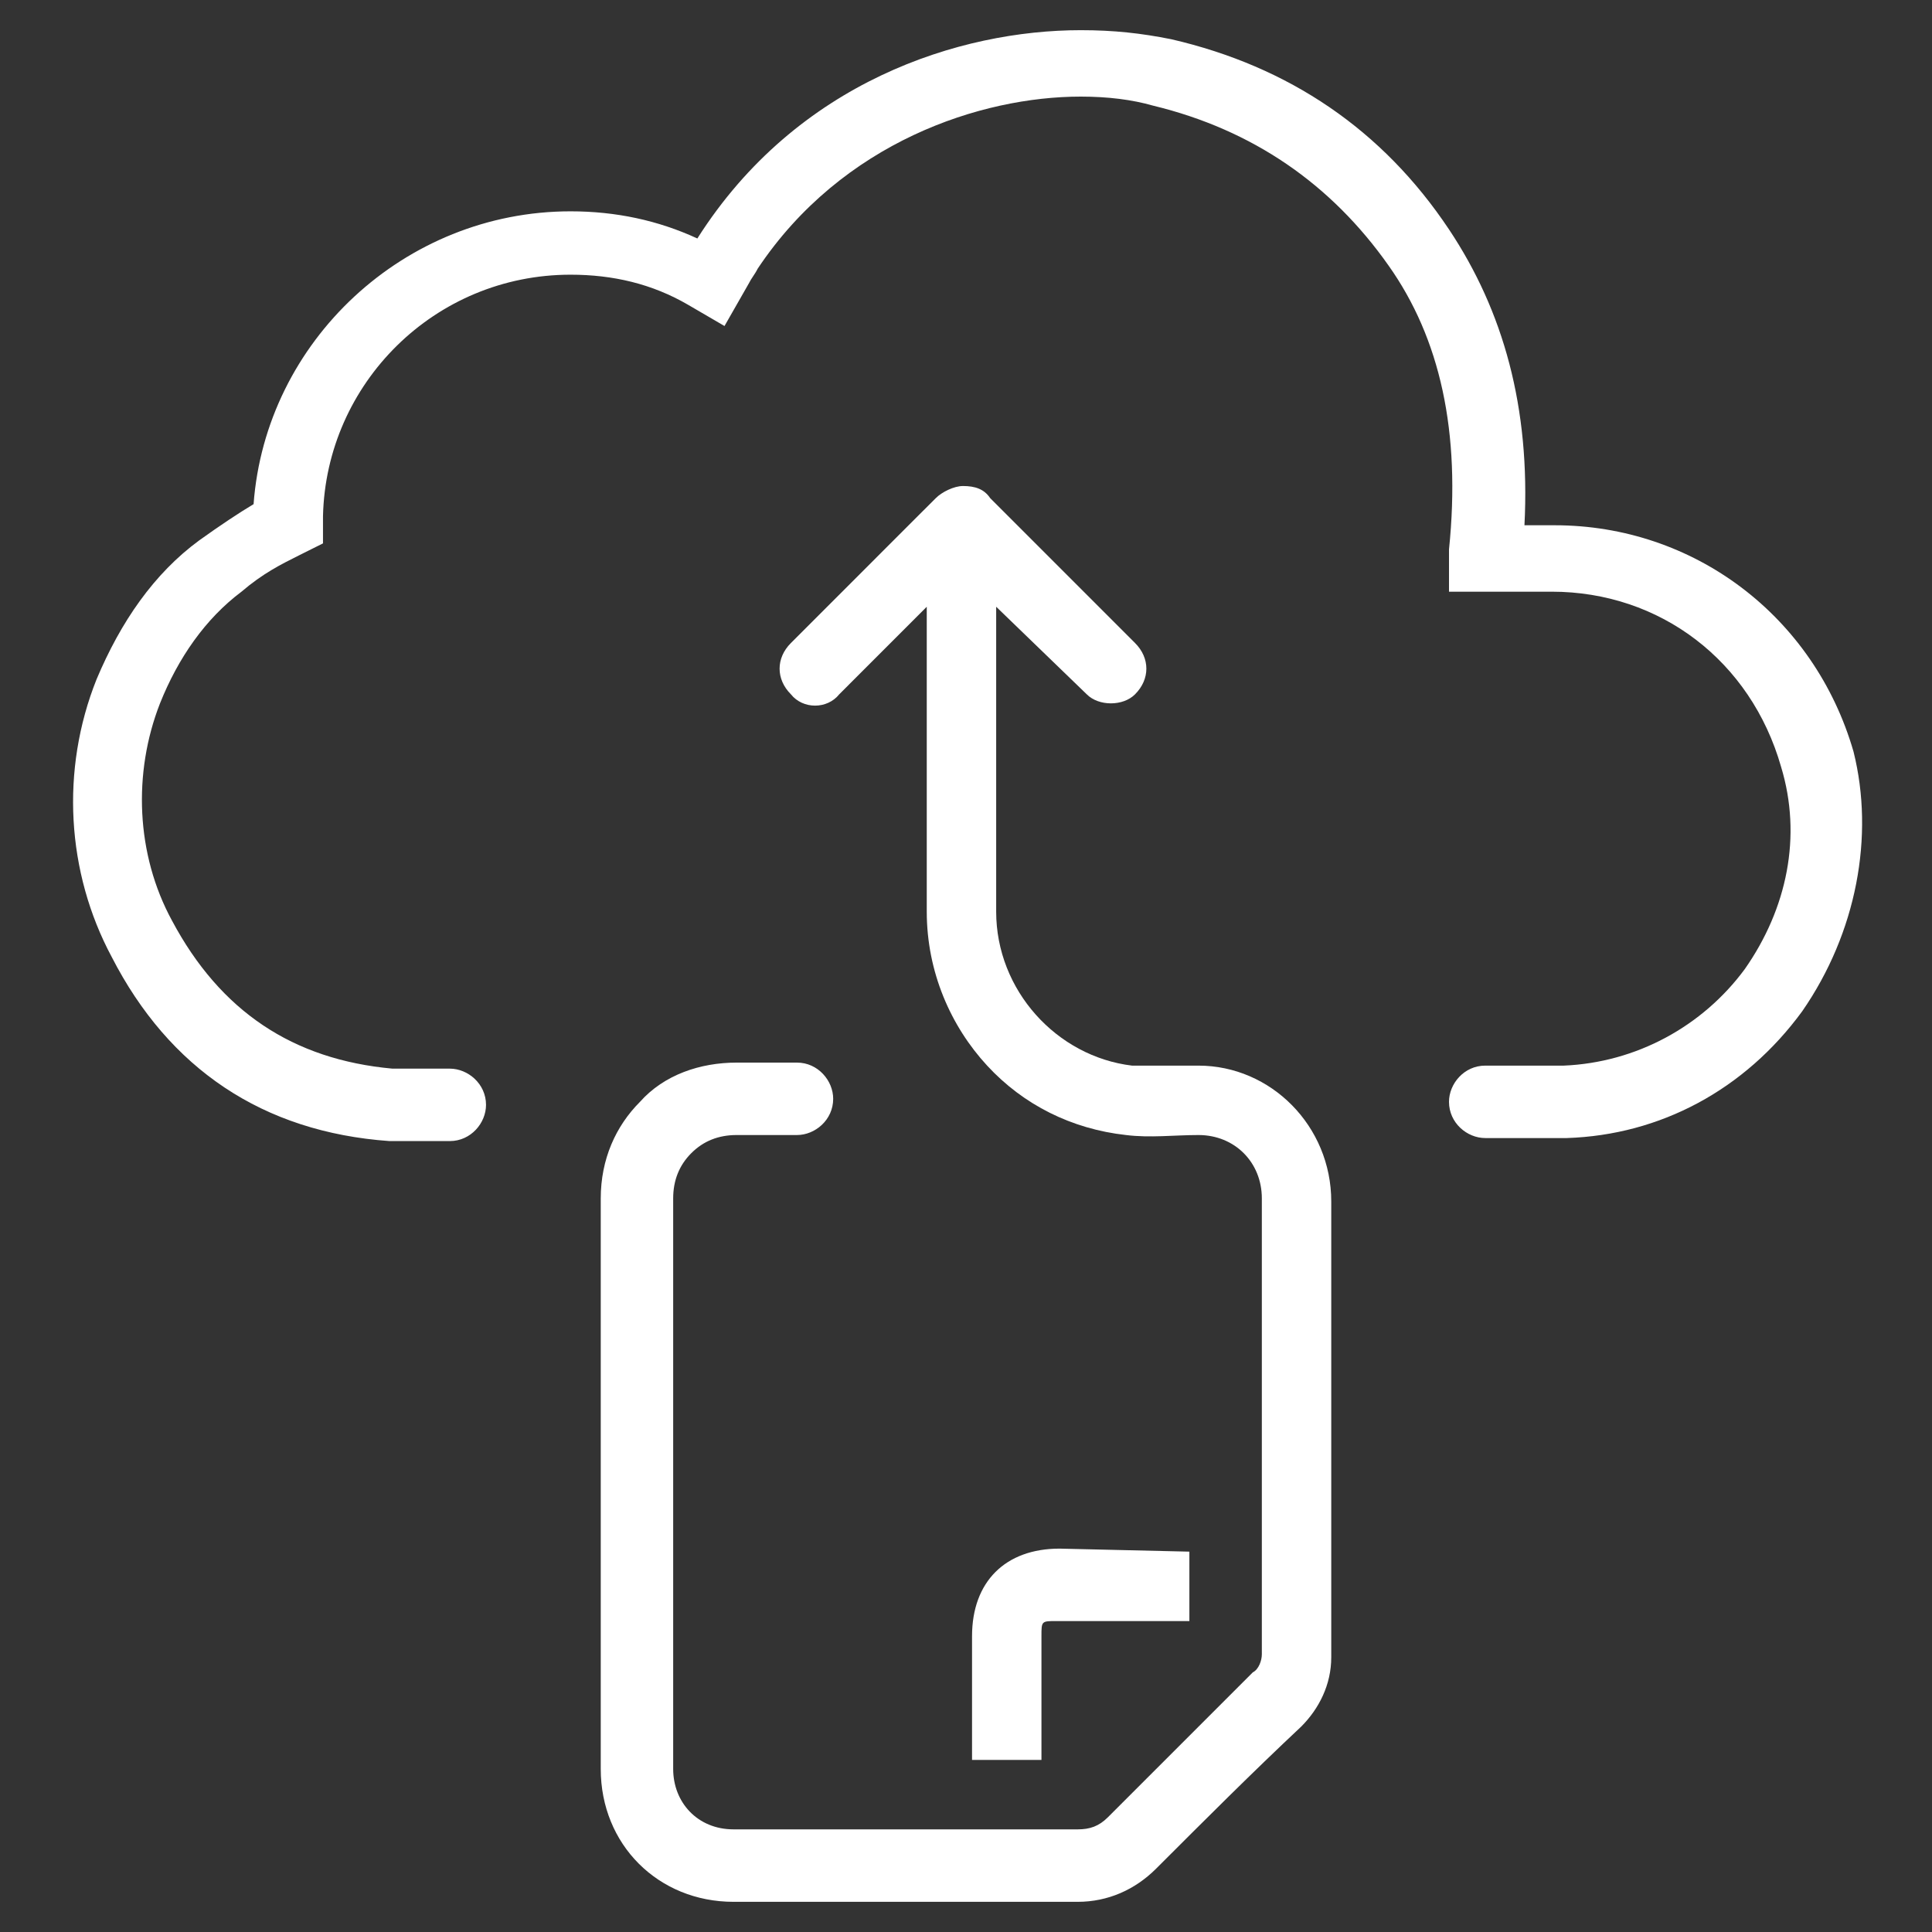
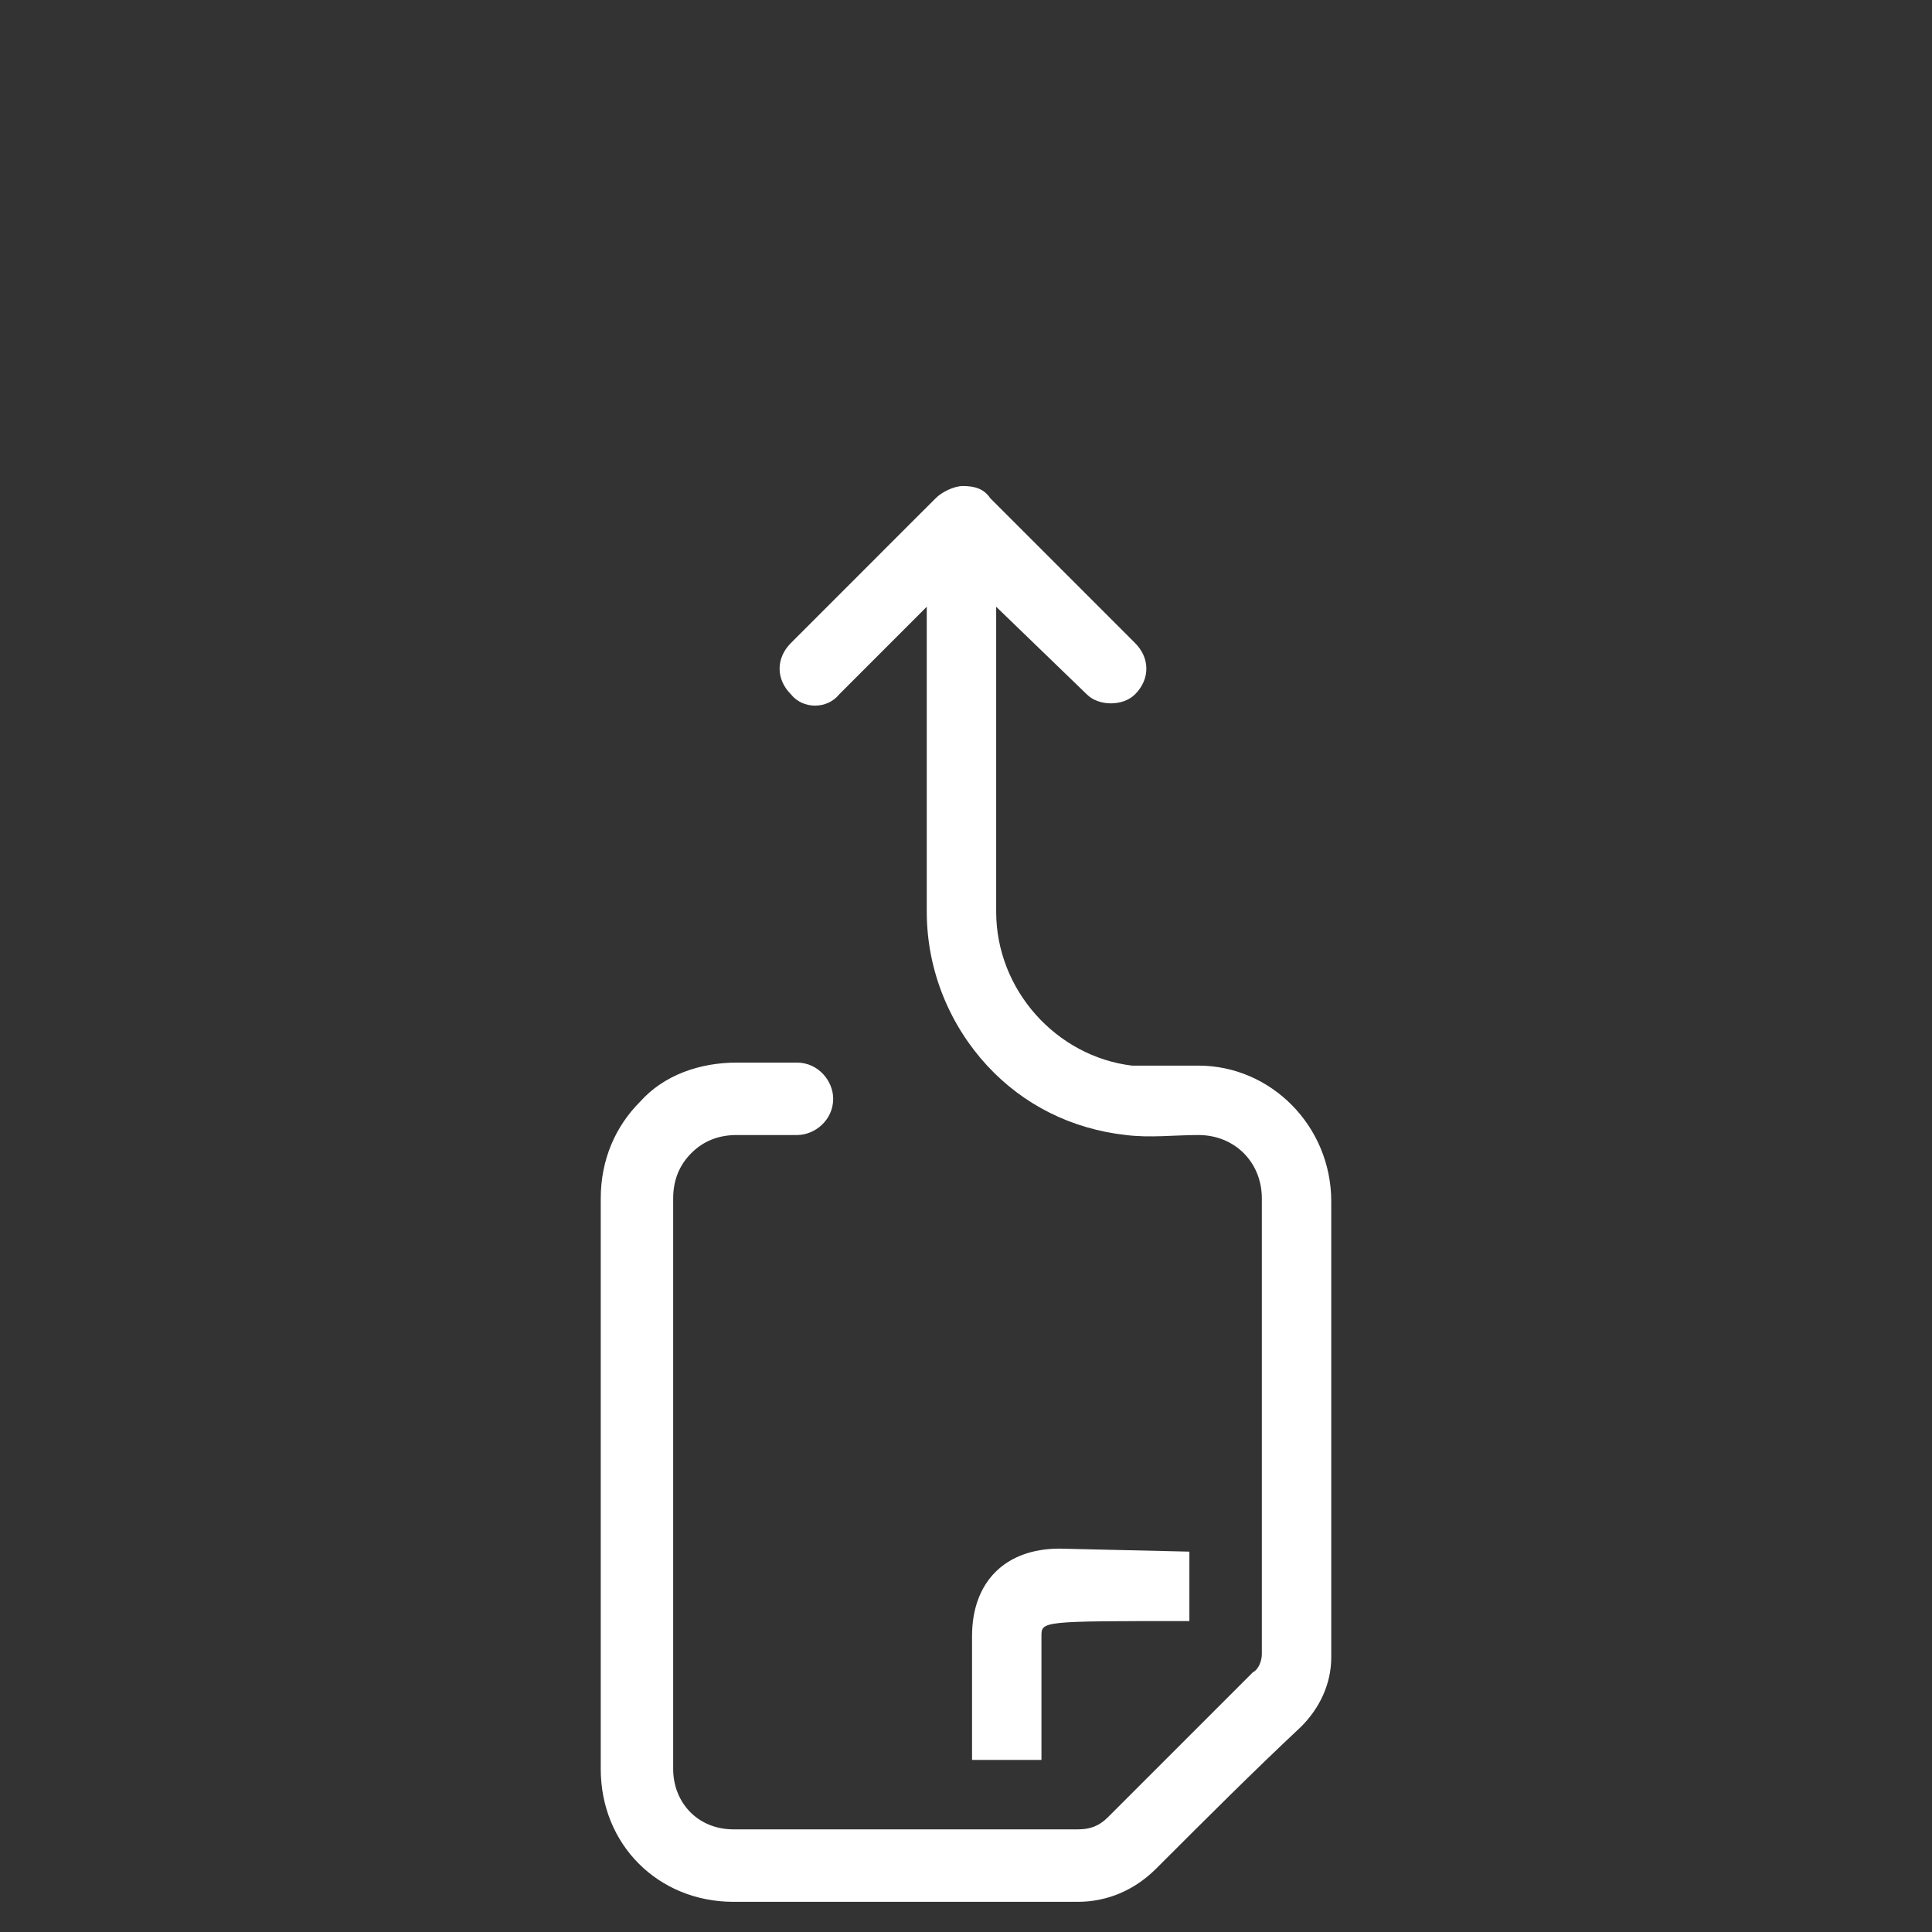
<svg xmlns="http://www.w3.org/2000/svg" width="55" height="55" viewBox="0 0 55 55" fill="none">
  <rect x="0" y="0" width="55" height="55" fill="#333333" stroke="none" />
  <g id="download (25) 1">
-     <path id="Vector" d="M51.305 28.789C49.672 31.023 47.266 32.312 44.602 32.398H42.281C41.766 32.398 41.25 31.969 41.25 31.367C41.25 30.852 41.68 30.336 42.281 30.336H44.516C46.578 30.25 48.469 29.219 49.672 27.586C50.875 25.867 51.305 23.805 50.703 21.828C49.844 18.82 47.266 16.844 44.172 16.844H41.25V15.641C41.594 12.289 40.992 9.625 39.531 7.562C37.898 5.242 35.664 3.695 32.828 3.008C32.227 2.836 31.539 2.75 30.766 2.75C27.93 2.75 23.977 4.039 21.57 7.648C21.484 7.82 21.398 7.906 21.312 8.078L20.625 9.281L19.594 8.68C18.562 8.078 17.445 7.82 16.242 7.82C12.375 7.82 9.281 10.914 9.195 14.695V15.469L8.508 15.812C7.992 16.07 7.477 16.328 6.875 16.844C5.844 17.617 5.07 18.734 4.555 20.023C3.781 22 3.867 24.32 4.898 26.211C6.273 28.789 8.336 30.164 11.172 30.422H12.805C13.32 30.422 13.836 30.852 13.836 31.453C13.836 31.969 13.406 32.484 12.805 32.484H11.086C7.477 32.227 4.812 30.422 3.18 27.242C1.891 24.836 1.719 21.914 2.75 19.336C3.437 17.703 4.383 16.328 5.672 15.383C6.273 14.953 6.789 14.609 7.219 14.352C7.562 9.711 11.516 6.016 16.242 6.016C17.531 6.016 18.734 6.273 19.852 6.789C22.688 2.32 27.328 0.859 30.766 0.859C31.711 0.859 32.484 0.945 33.344 1.117C36.695 1.891 39.359 3.695 41.25 6.531C42.797 8.852 43.57 11.602 43.398 14.953H44.258C48.211 14.953 51.648 17.531 52.766 21.398C53.367 23.805 52.852 26.555 51.305 28.789Z" fill="white" />
    <path id="Vector_2" d="M34.117 30.336H32.227C30.078 30.078 28.359 28.188 28.359 25.953V17.273L30.938 19.766C31.109 19.938 31.367 20.023 31.625 20.023C31.883 20.023 32.141 19.938 32.312 19.766C32.742 19.336 32.742 18.734 32.312 18.305L28.703 14.695L28.188 14.18C28.016 13.922 27.758 13.836 27.414 13.836C27.156 13.836 26.812 14.008 26.641 14.18L26.125 14.695L22.516 18.305C22.086 18.734 22.086 19.336 22.516 19.766C22.859 20.195 23.547 20.195 23.891 19.766L26.383 17.273V25.953C26.383 27.672 27.07 29.219 28.102 30.336C29.133 31.453 30.508 32.141 32.055 32.312C32.742 32.398 33.43 32.312 34.117 32.312C35.148 32.312 35.922 33.086 35.922 34.117V47.094C35.922 47.266 35.836 47.523 35.664 47.609L31.539 51.734C31.281 51.992 31.023 52.078 30.68 52.078H20.883C19.852 52.078 19.164 51.305 19.164 50.359V34.117C19.164 33.602 19.336 33.172 19.68 32.828C20.023 32.484 20.453 32.312 20.969 32.312H22.688C23.203 32.312 23.719 31.883 23.719 31.281C23.719 30.766 23.289 30.25 22.688 30.25H20.969C19.938 30.25 18.906 30.594 18.219 31.367C17.531 32.055 17.102 33 17.102 34.117V50.359C17.102 52.508 18.734 54.141 20.883 54.141H30.68C31.539 54.141 32.312 53.797 32.914 53.195C34.289 51.82 35.664 50.445 37.039 49.156C37.555 48.641 37.898 47.953 37.898 47.18V34.203C37.898 32.055 36.18 30.336 34.117 30.336Z" fill="white" />
-     <path id="Vector_3" d="M33.859 44.172V46.148H30.078C29.648 46.148 29.648 46.148 29.648 46.578V50.102H27.672V46.578C27.672 45.031 28.617 44.086 30.164 44.086L33.859 44.172Z" fill="white" />
+     <path id="Vector_3" d="M33.859 44.172V46.148C29.648 46.148 29.648 46.148 29.648 46.578V50.102H27.672V46.578C27.672 45.031 28.617 44.086 30.164 44.086L33.859 44.172Z" fill="white" />
  </g>
</svg>